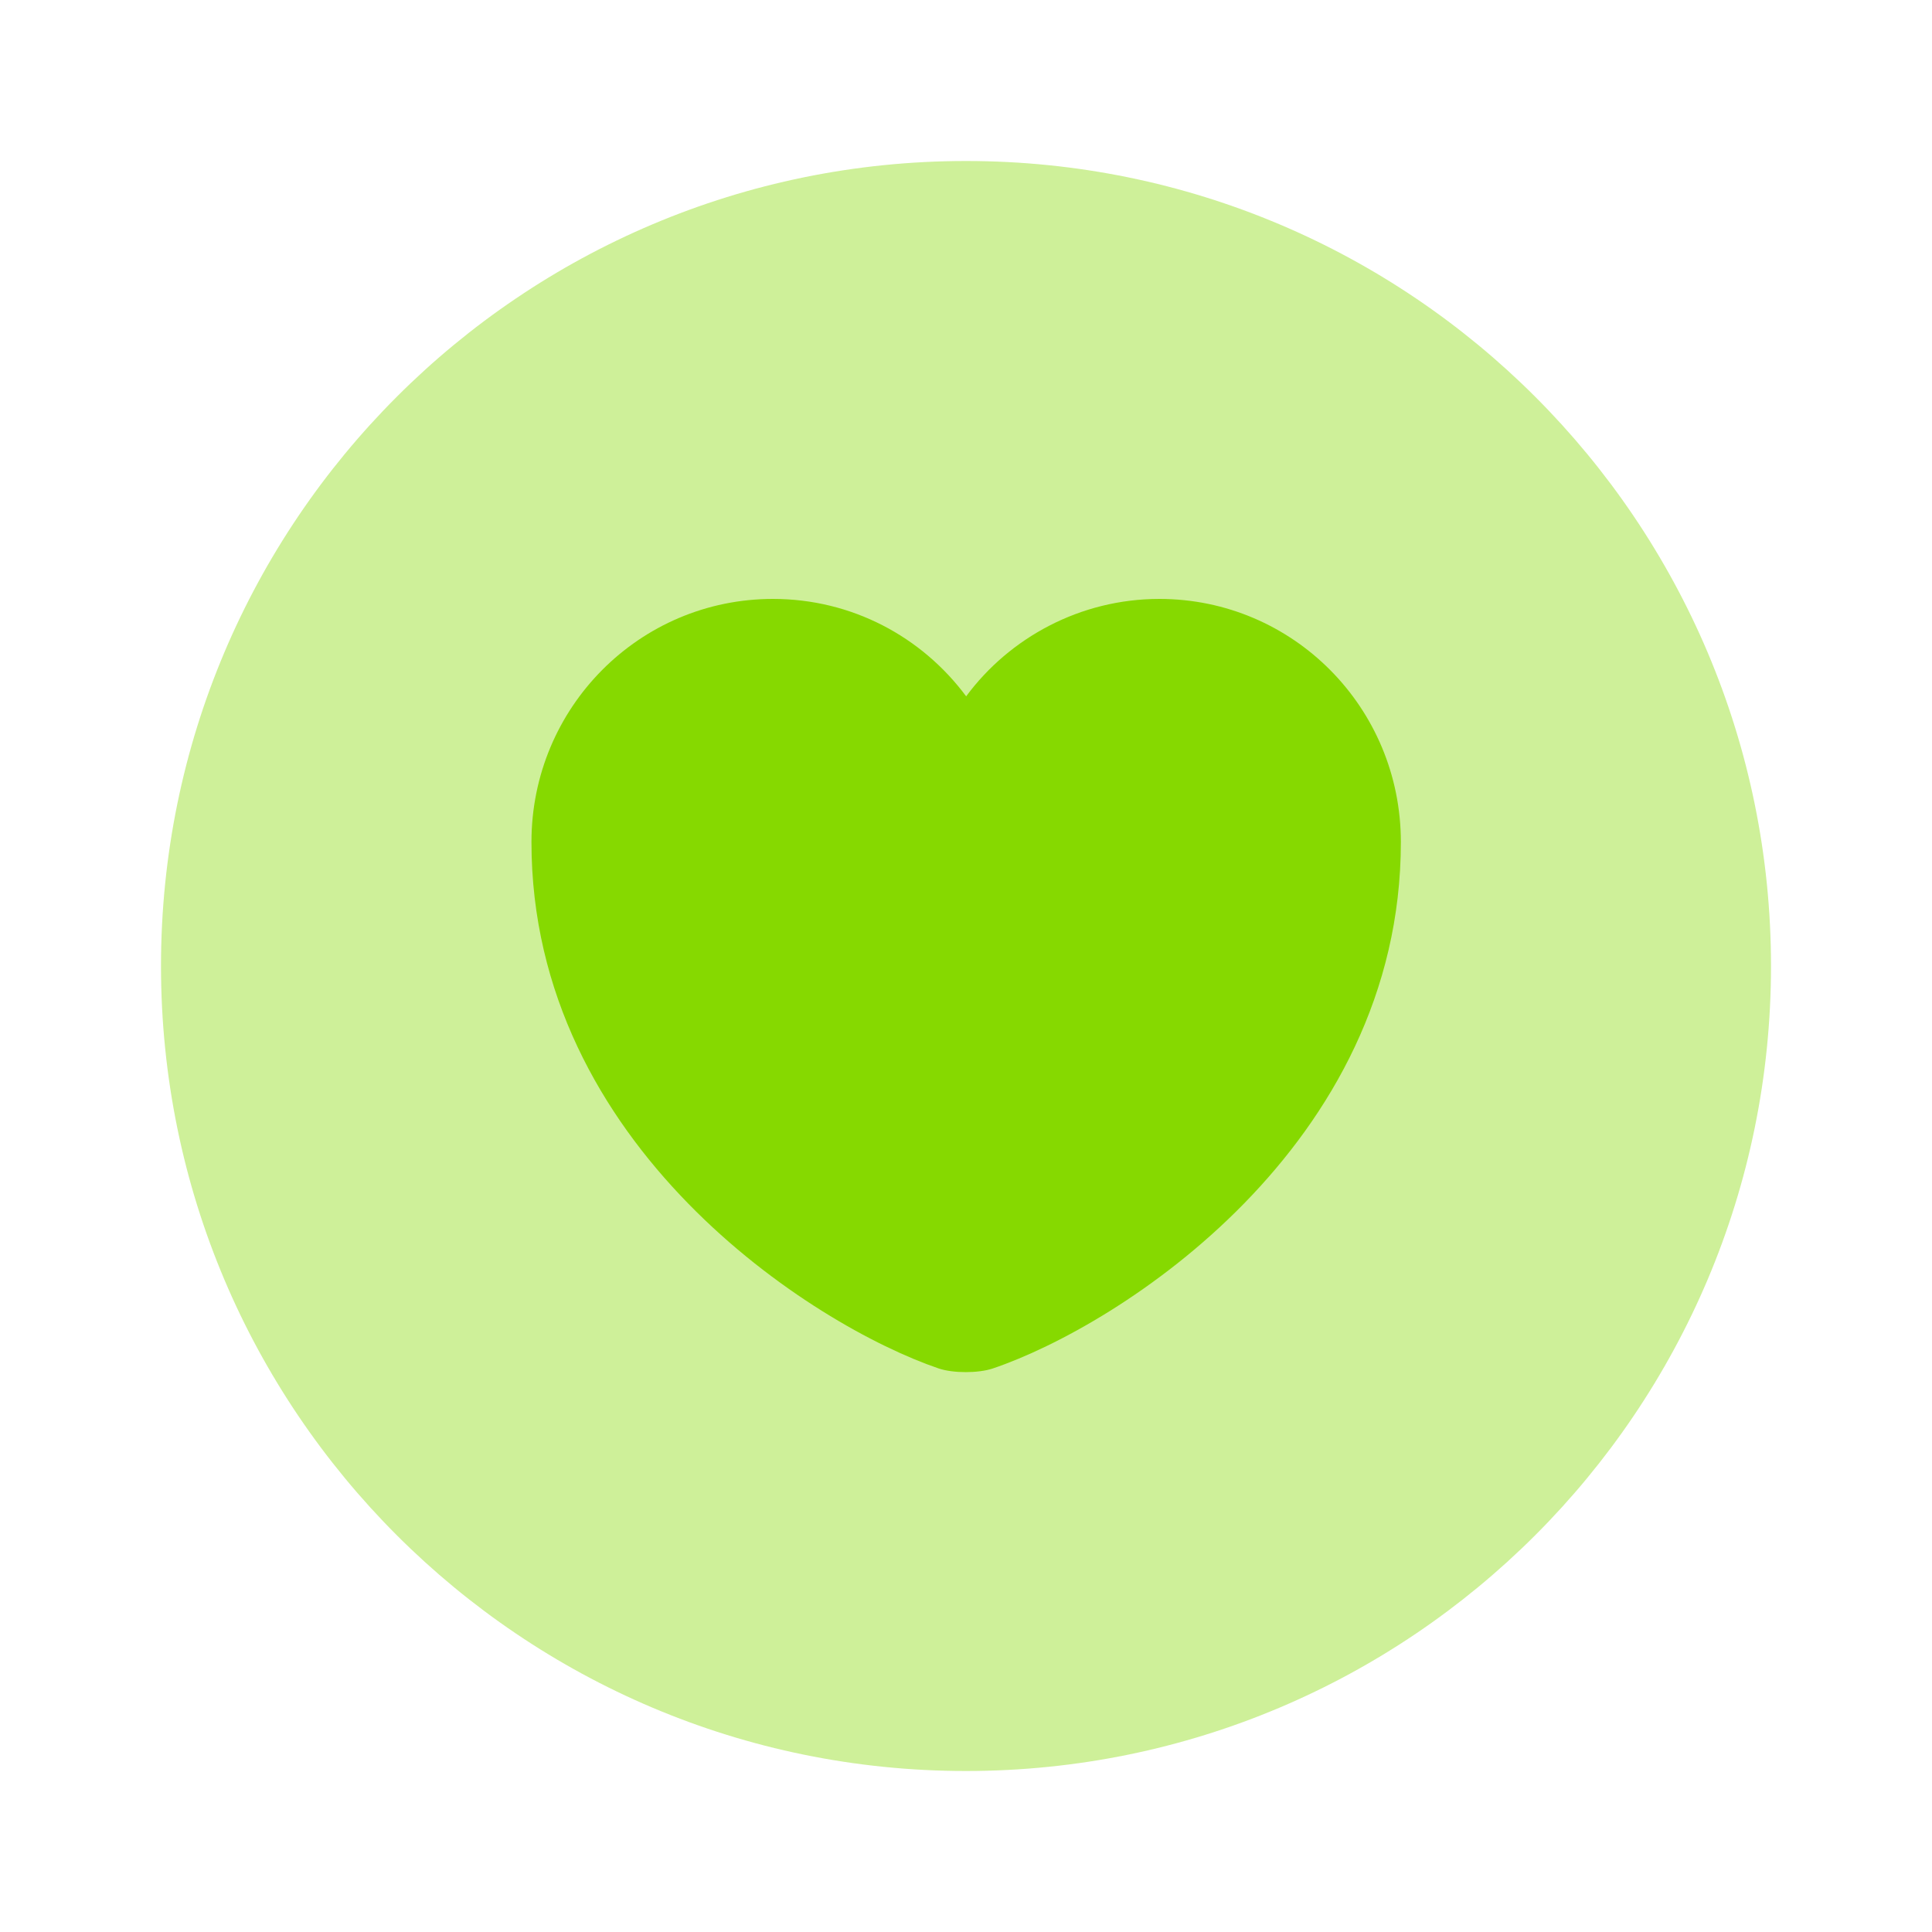
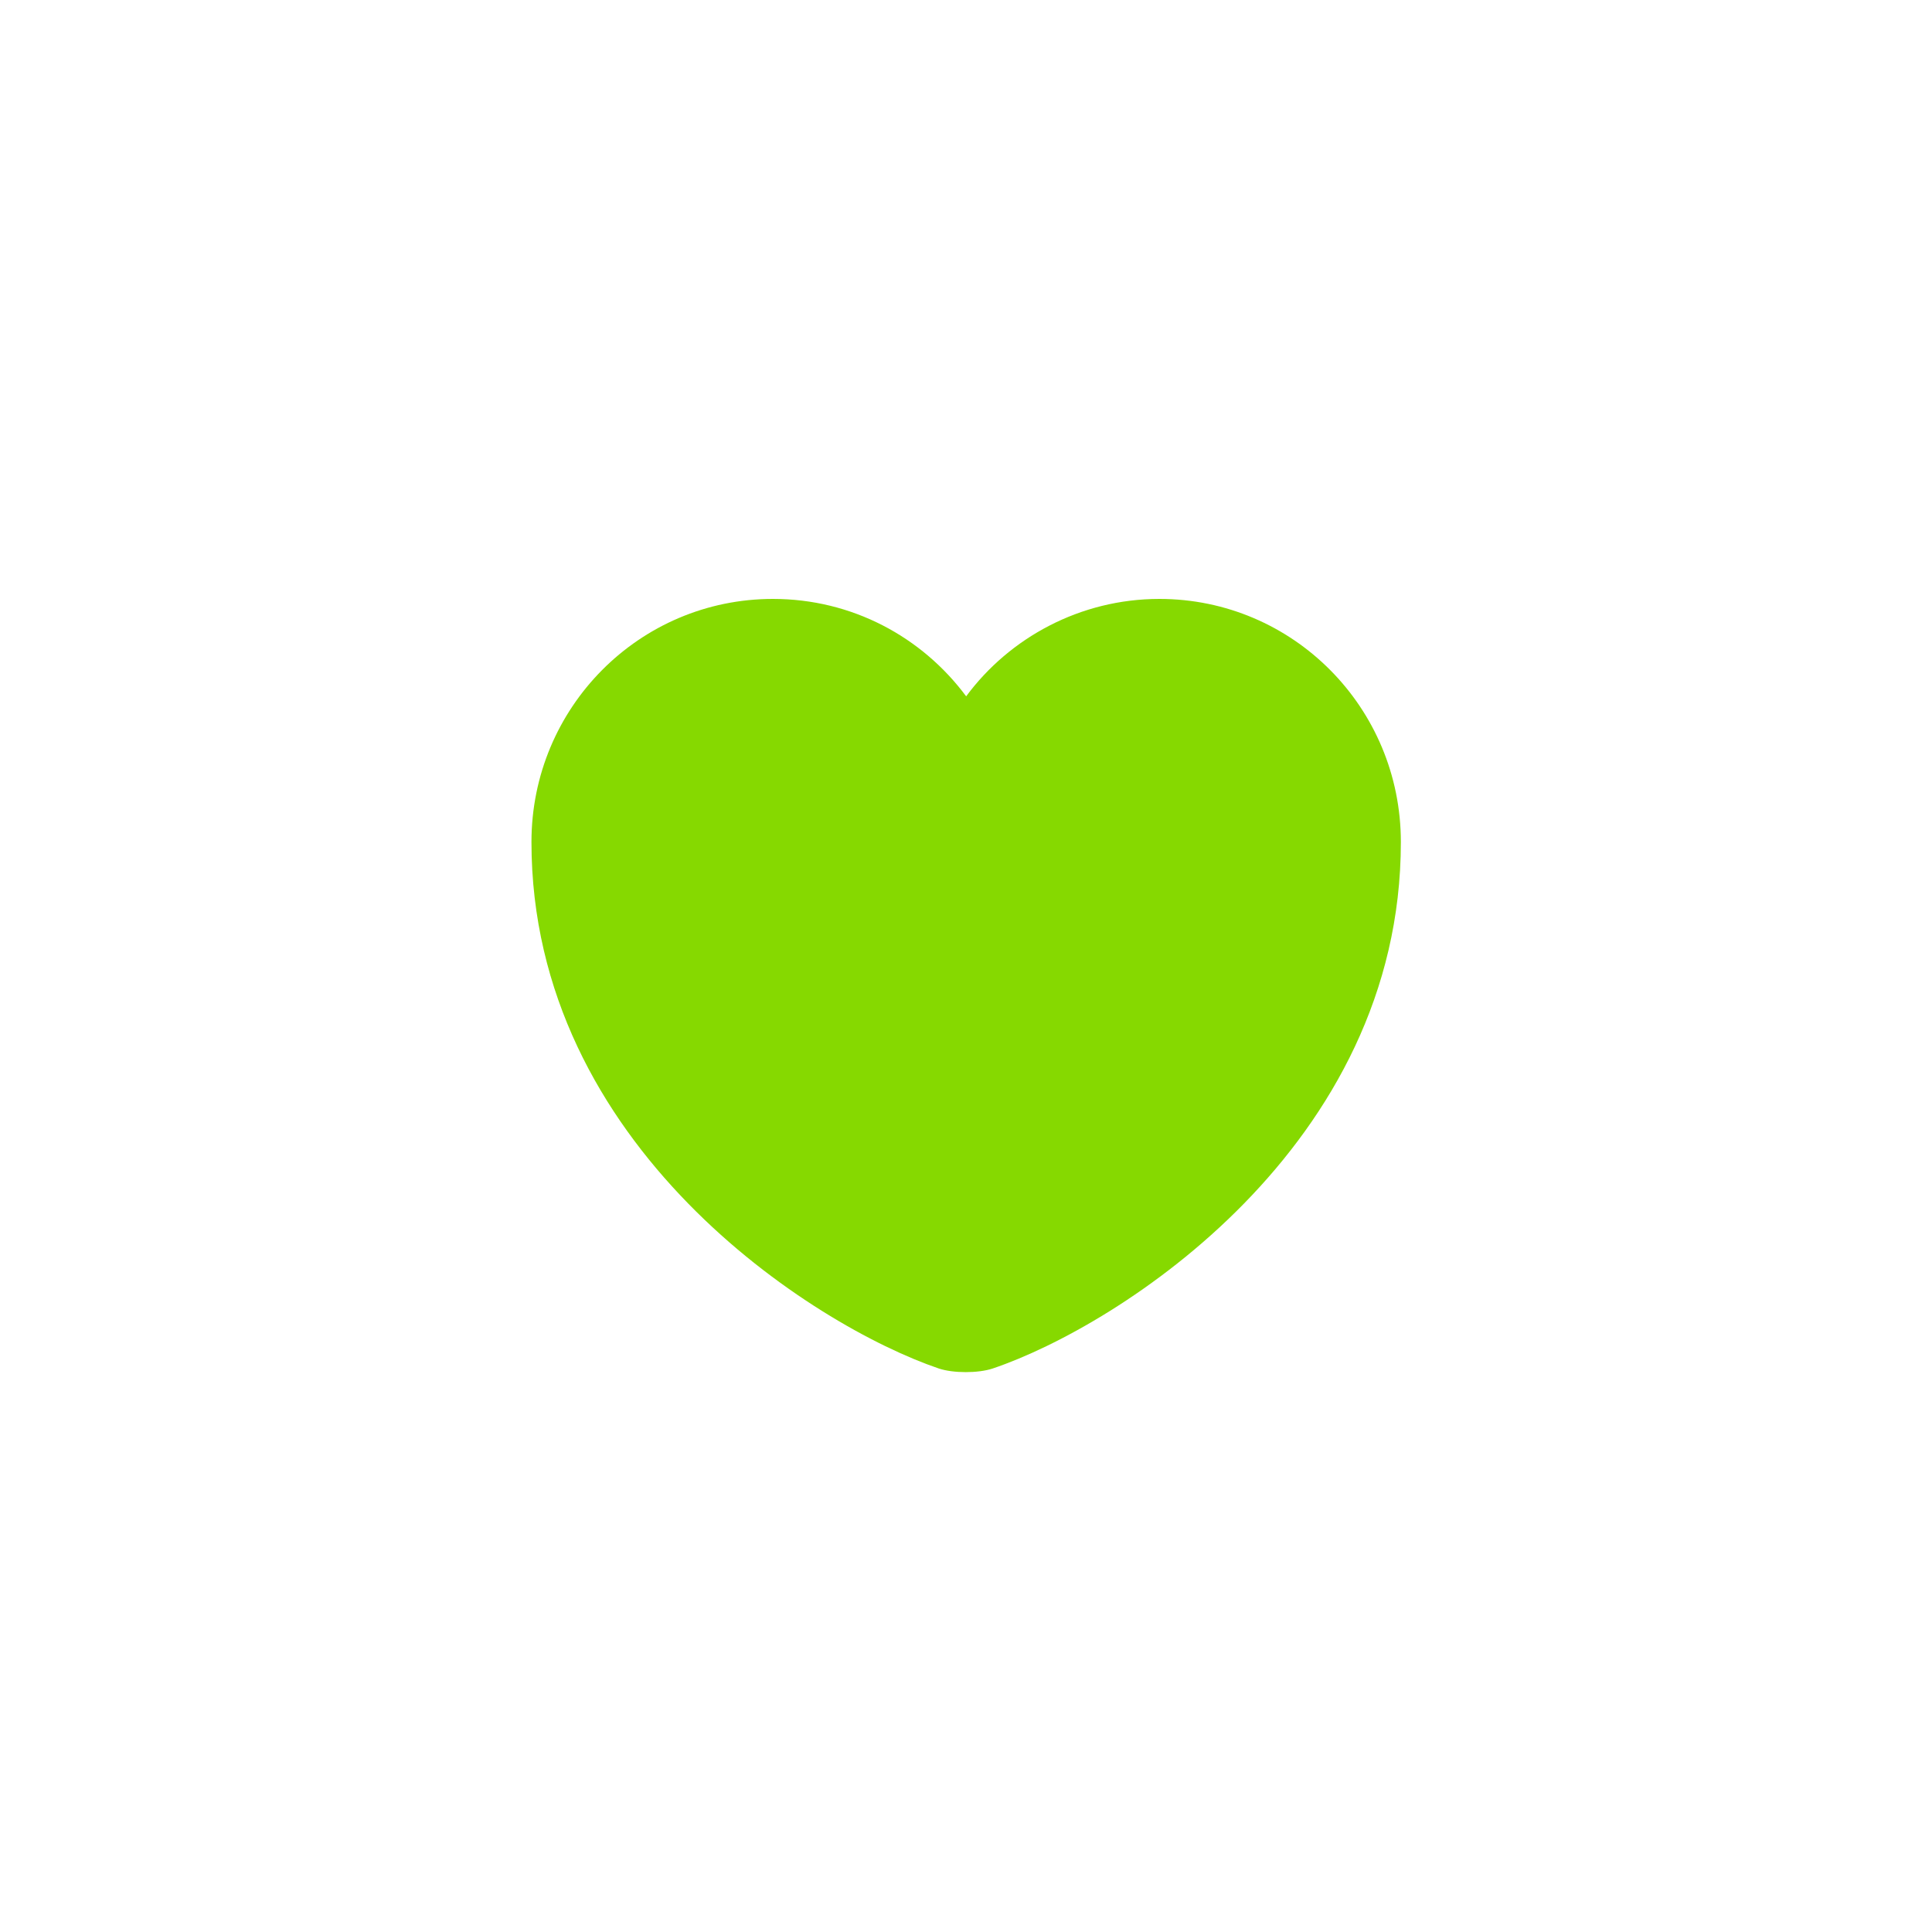
<svg xmlns="http://www.w3.org/2000/svg" width="24" height="24" viewBox="0 0 24 24" fill="none">
-   <path opacity="0.4" d="M12 22C17.523 22 22 17.523 22 12C22 6.477 17.523 2 12 2C6.477 2 2 6.477 2 12C2 17.523 6.477 22 12 22Z" fill="#86D900" />
  <path d="M12.332 17C12.152 17.06 11.842 17.06 11.662 17C10.102 16.47 6.602 14.24 6.602 10.46C6.602 8.79 7.942 7.44 9.602 7.44C10.582 7.44 11.452 7.91 12.002 8.65C12.542 7.92 13.422 7.44 14.402 7.44C16.062 7.44 17.402 8.79 17.402 10.46C17.402 14.24 13.902 16.47 12.332 17Z" fill="#86D900" />
</svg>